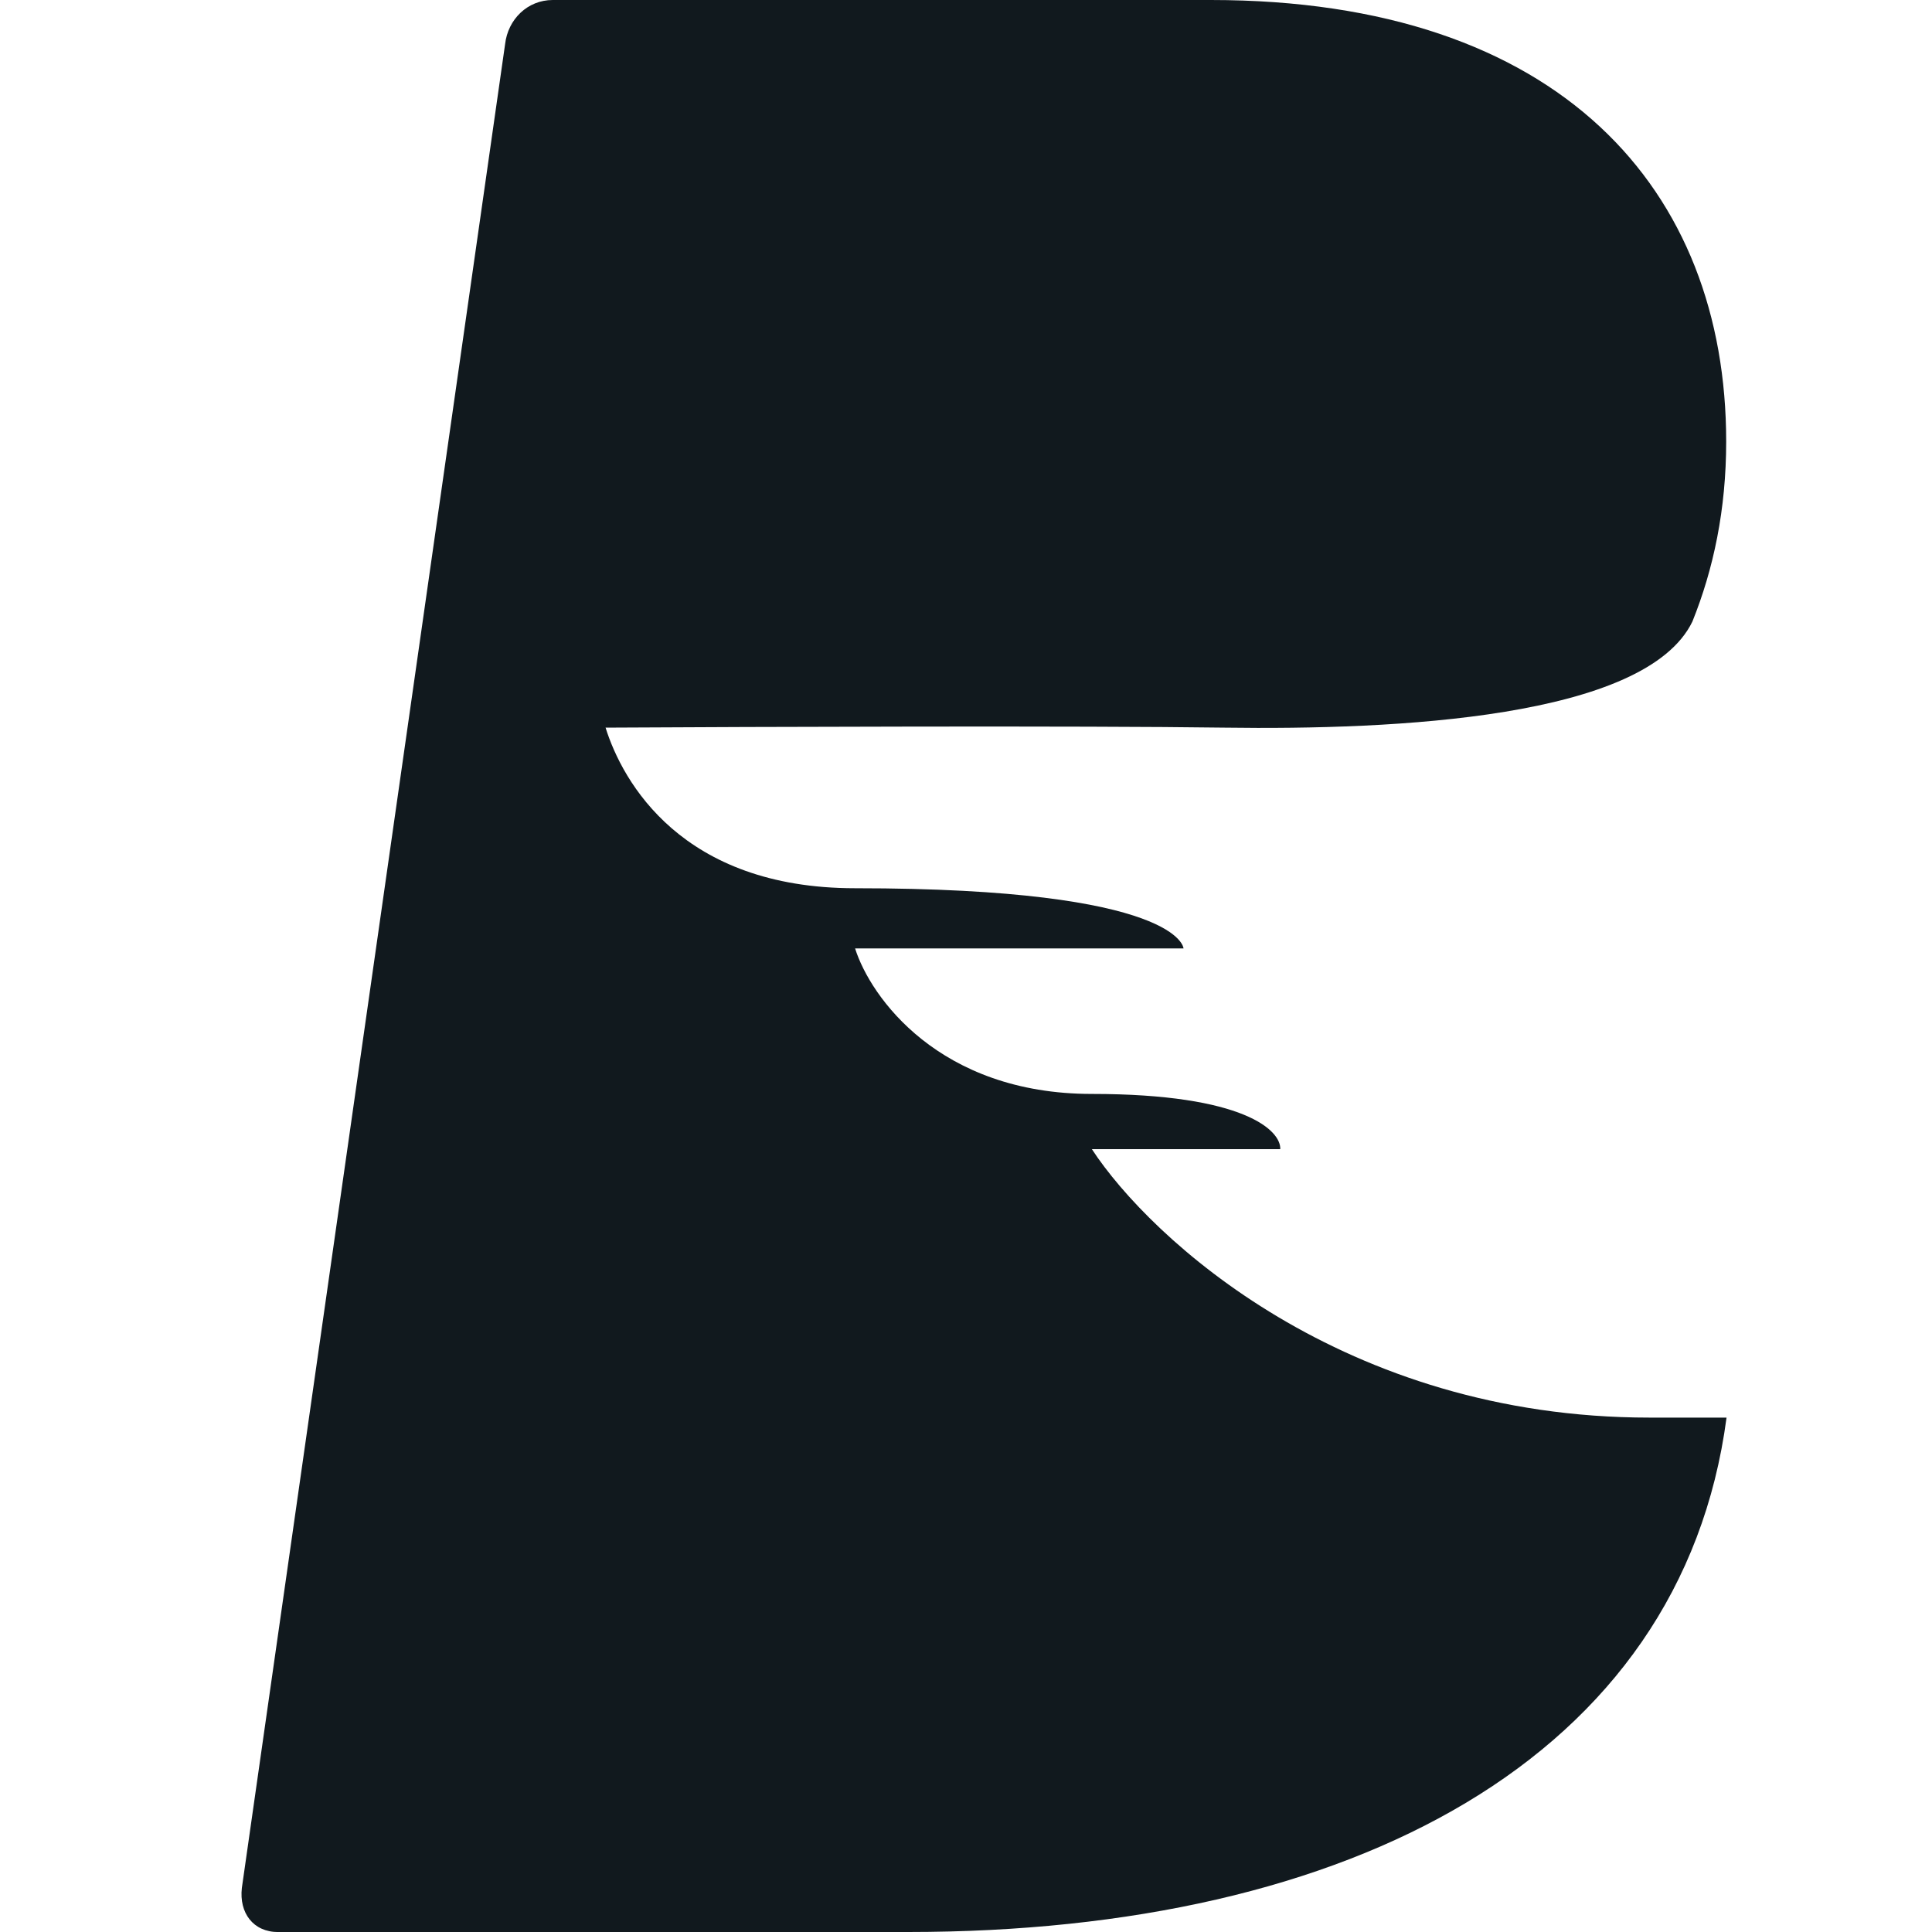
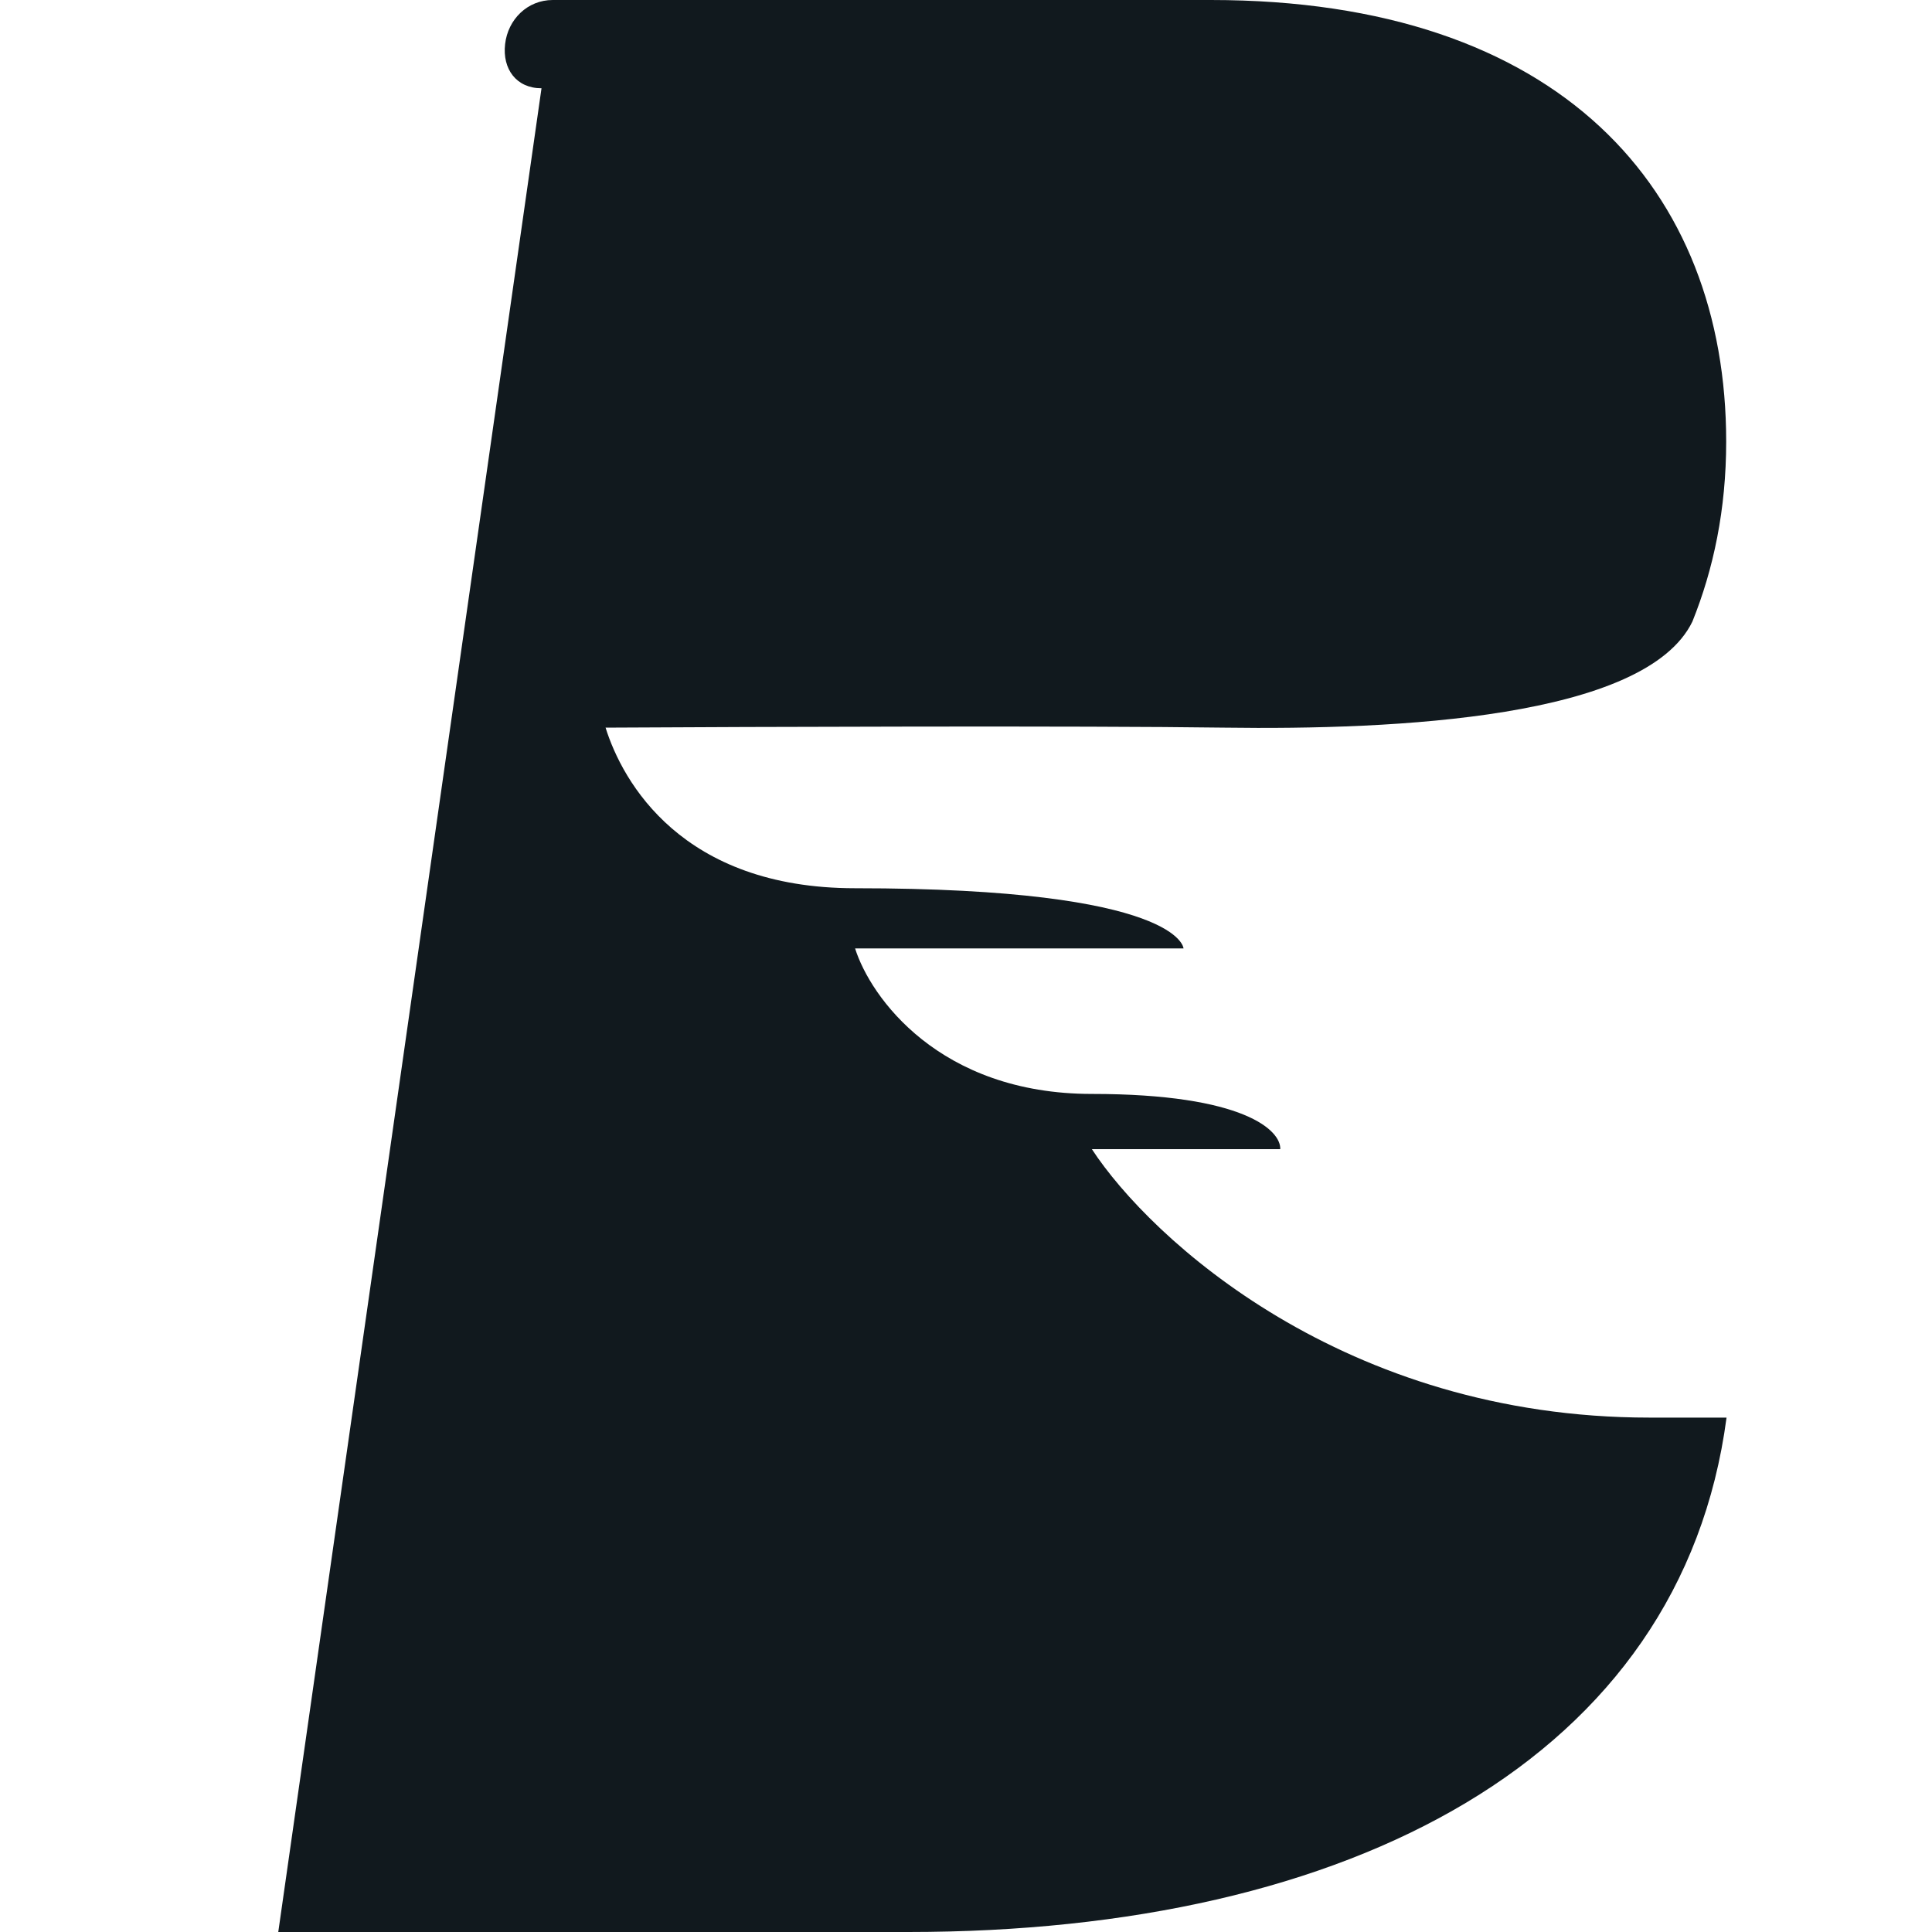
<svg xmlns="http://www.w3.org/2000/svg" width="32" height="32" fill="none">
  <style>
    path {
      fill: #11191E;
    }
    @media (prefers-color-scheme: dark) {
      path {
        fill: #ffffff;
      }
    }
  </style>
-   <path d="M4.609 32h10.437c7.322 0 12.804-2.876 13.551-8.52H27.32c-5.06 0-8.265-2.964-9.235-4.446h3.12c.015-.305-.59-.915-3.12-.915-2.53 0-3.669-1.606-3.922-2.41h5.44s-.042-.997-5.44-.997c-2.87 0-3.851-1.76-4.133-2.66 2.446-.014 7.92-.033 10.248 0 2.844.04 6.976-.157 7.753-1.756.35-.869.56-1.858.56-2.982 0-4.16-2.736-7.314-8.535-7.314H9.155c-.418 0-.742.32-.789.731L4.006 31.27c-.047.411.185.731.603.731z" />
+   <path d="M4.609 32h10.437c7.322 0 12.804-2.876 13.551-8.52H27.32c-5.06 0-8.265-2.964-9.235-4.446h3.12c.015-.305-.59-.915-3.12-.915-2.53 0-3.669-1.606-3.922-2.41h5.44s-.042-.997-5.44-.997c-2.87 0-3.851-1.76-4.133-2.66 2.446-.014 7.92-.033 10.248 0 2.844.04 6.976-.157 7.753-1.756.35-.869.56-1.858.56-2.982 0-4.16-2.736-7.314-8.535-7.314H9.155c-.418 0-.742.32-.789.731c-.047.411.185.731.603.731z" />
</svg>